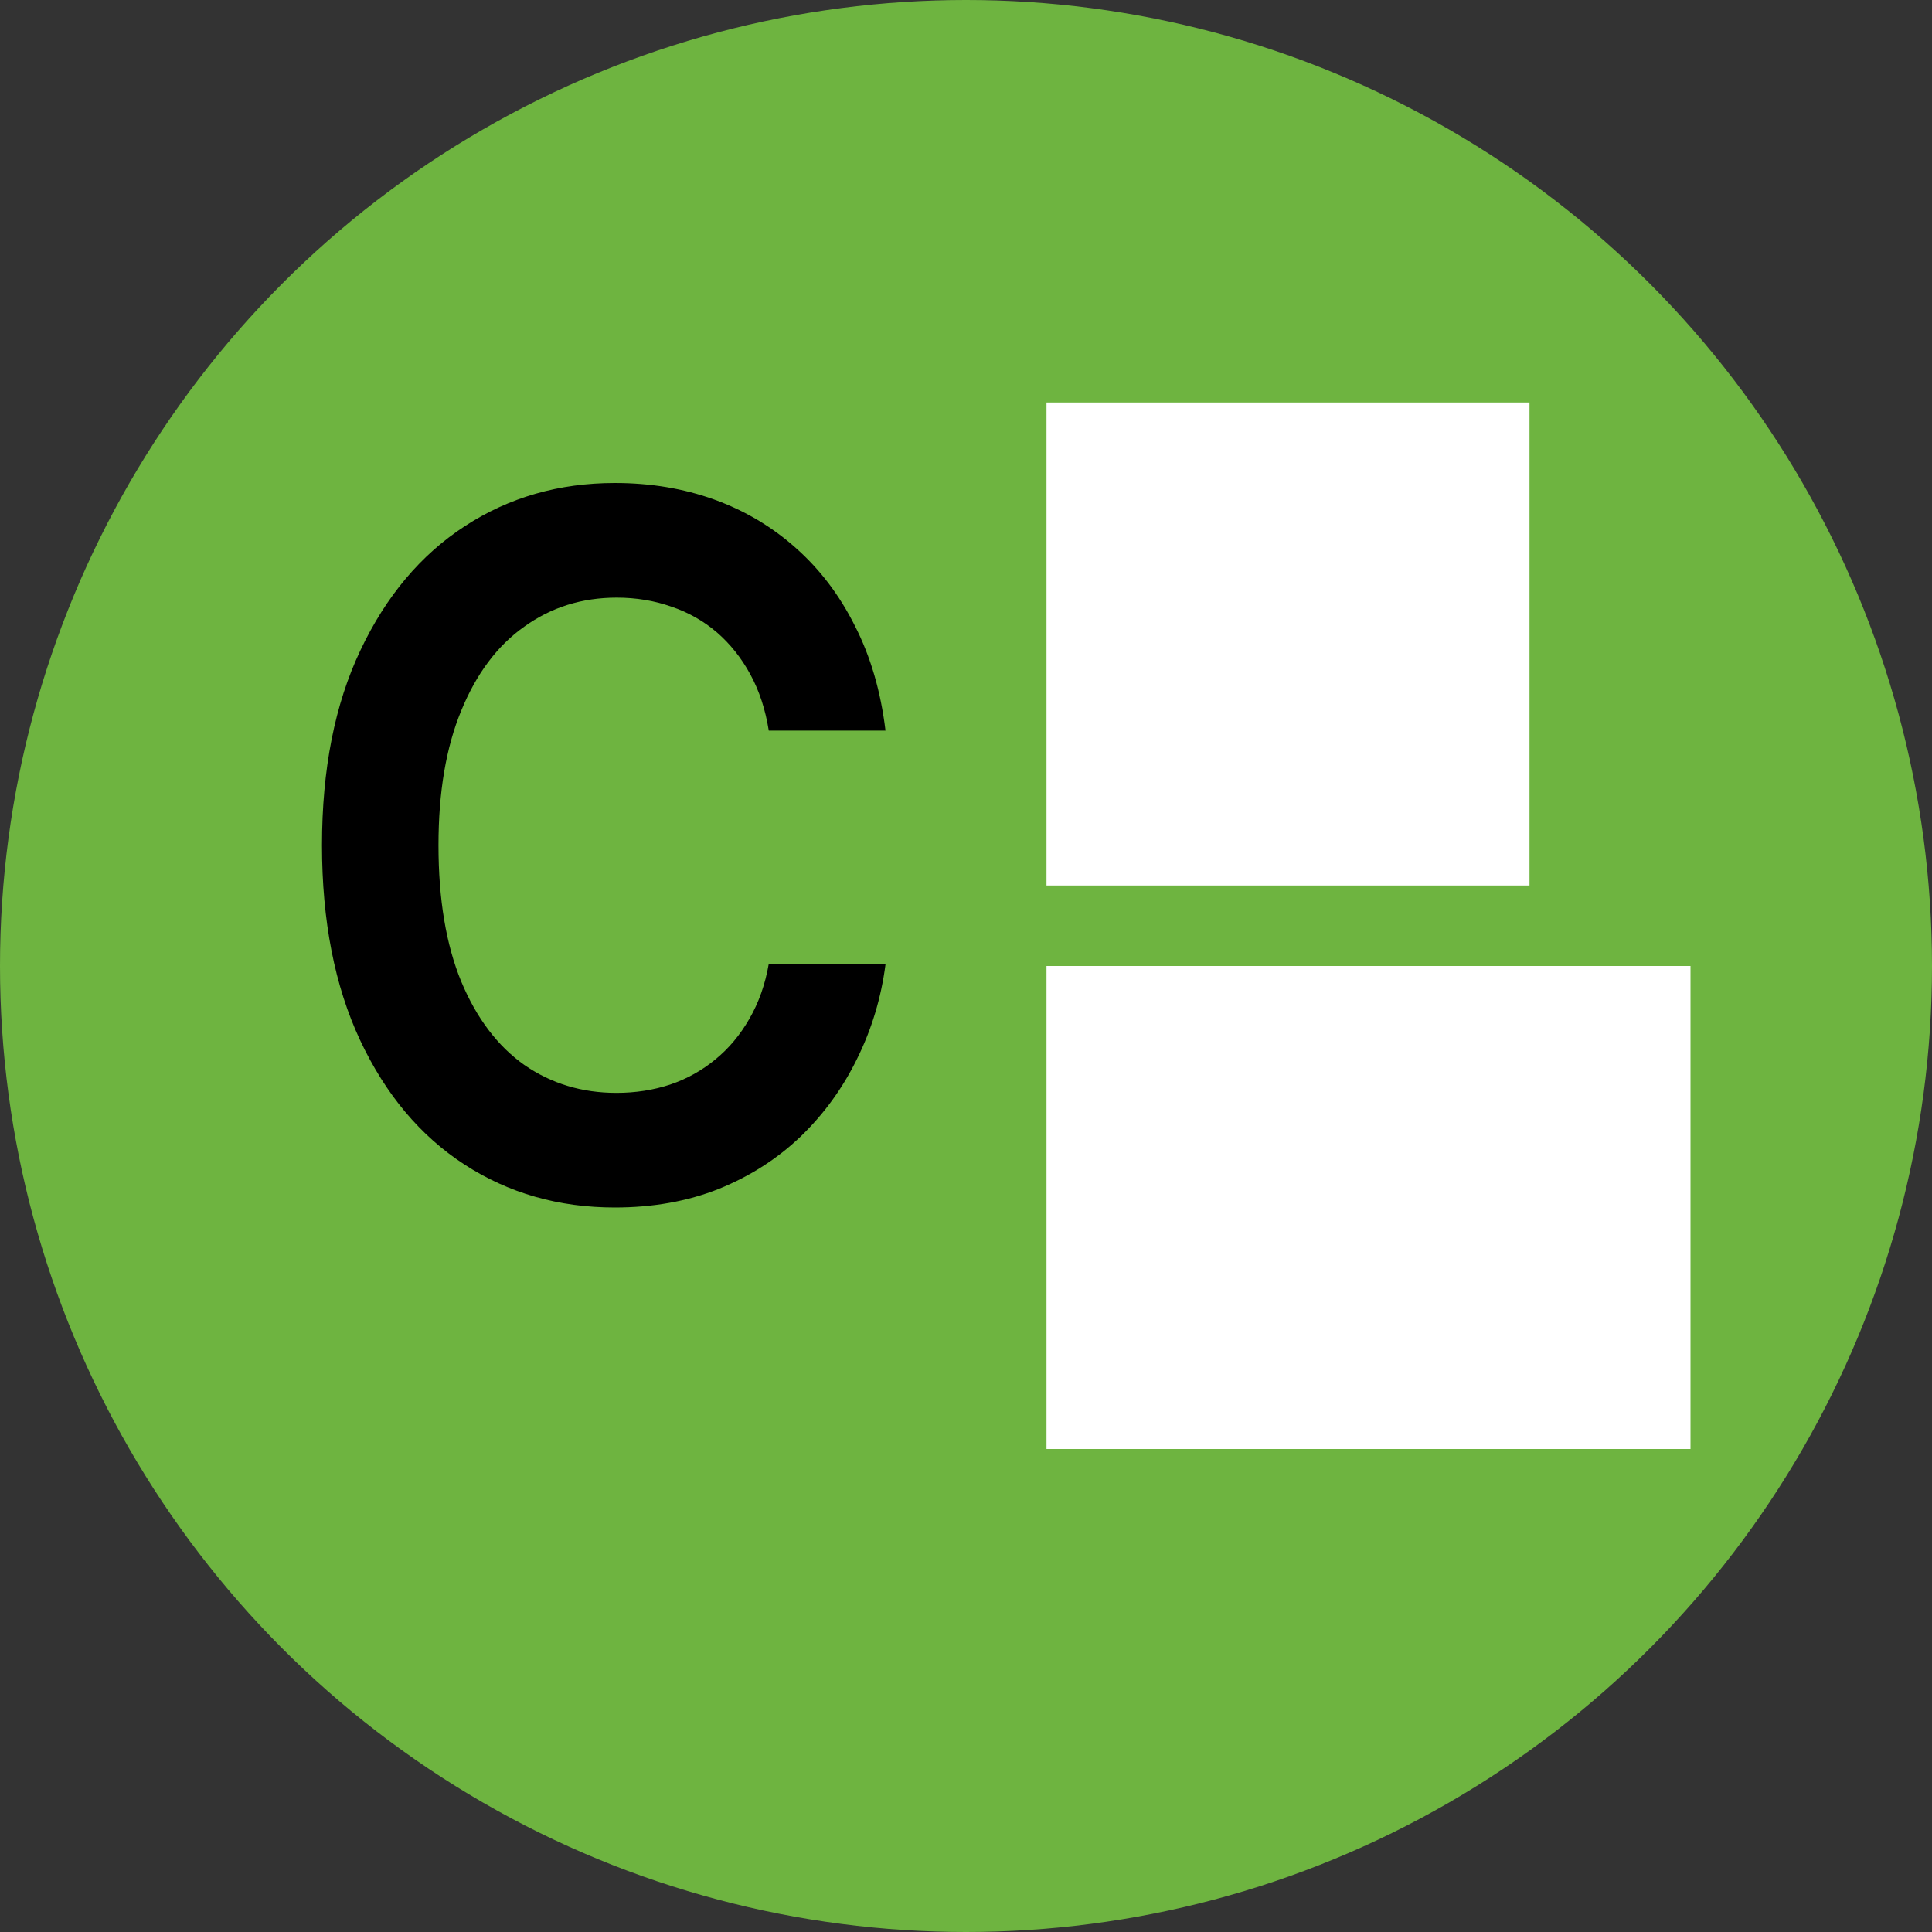
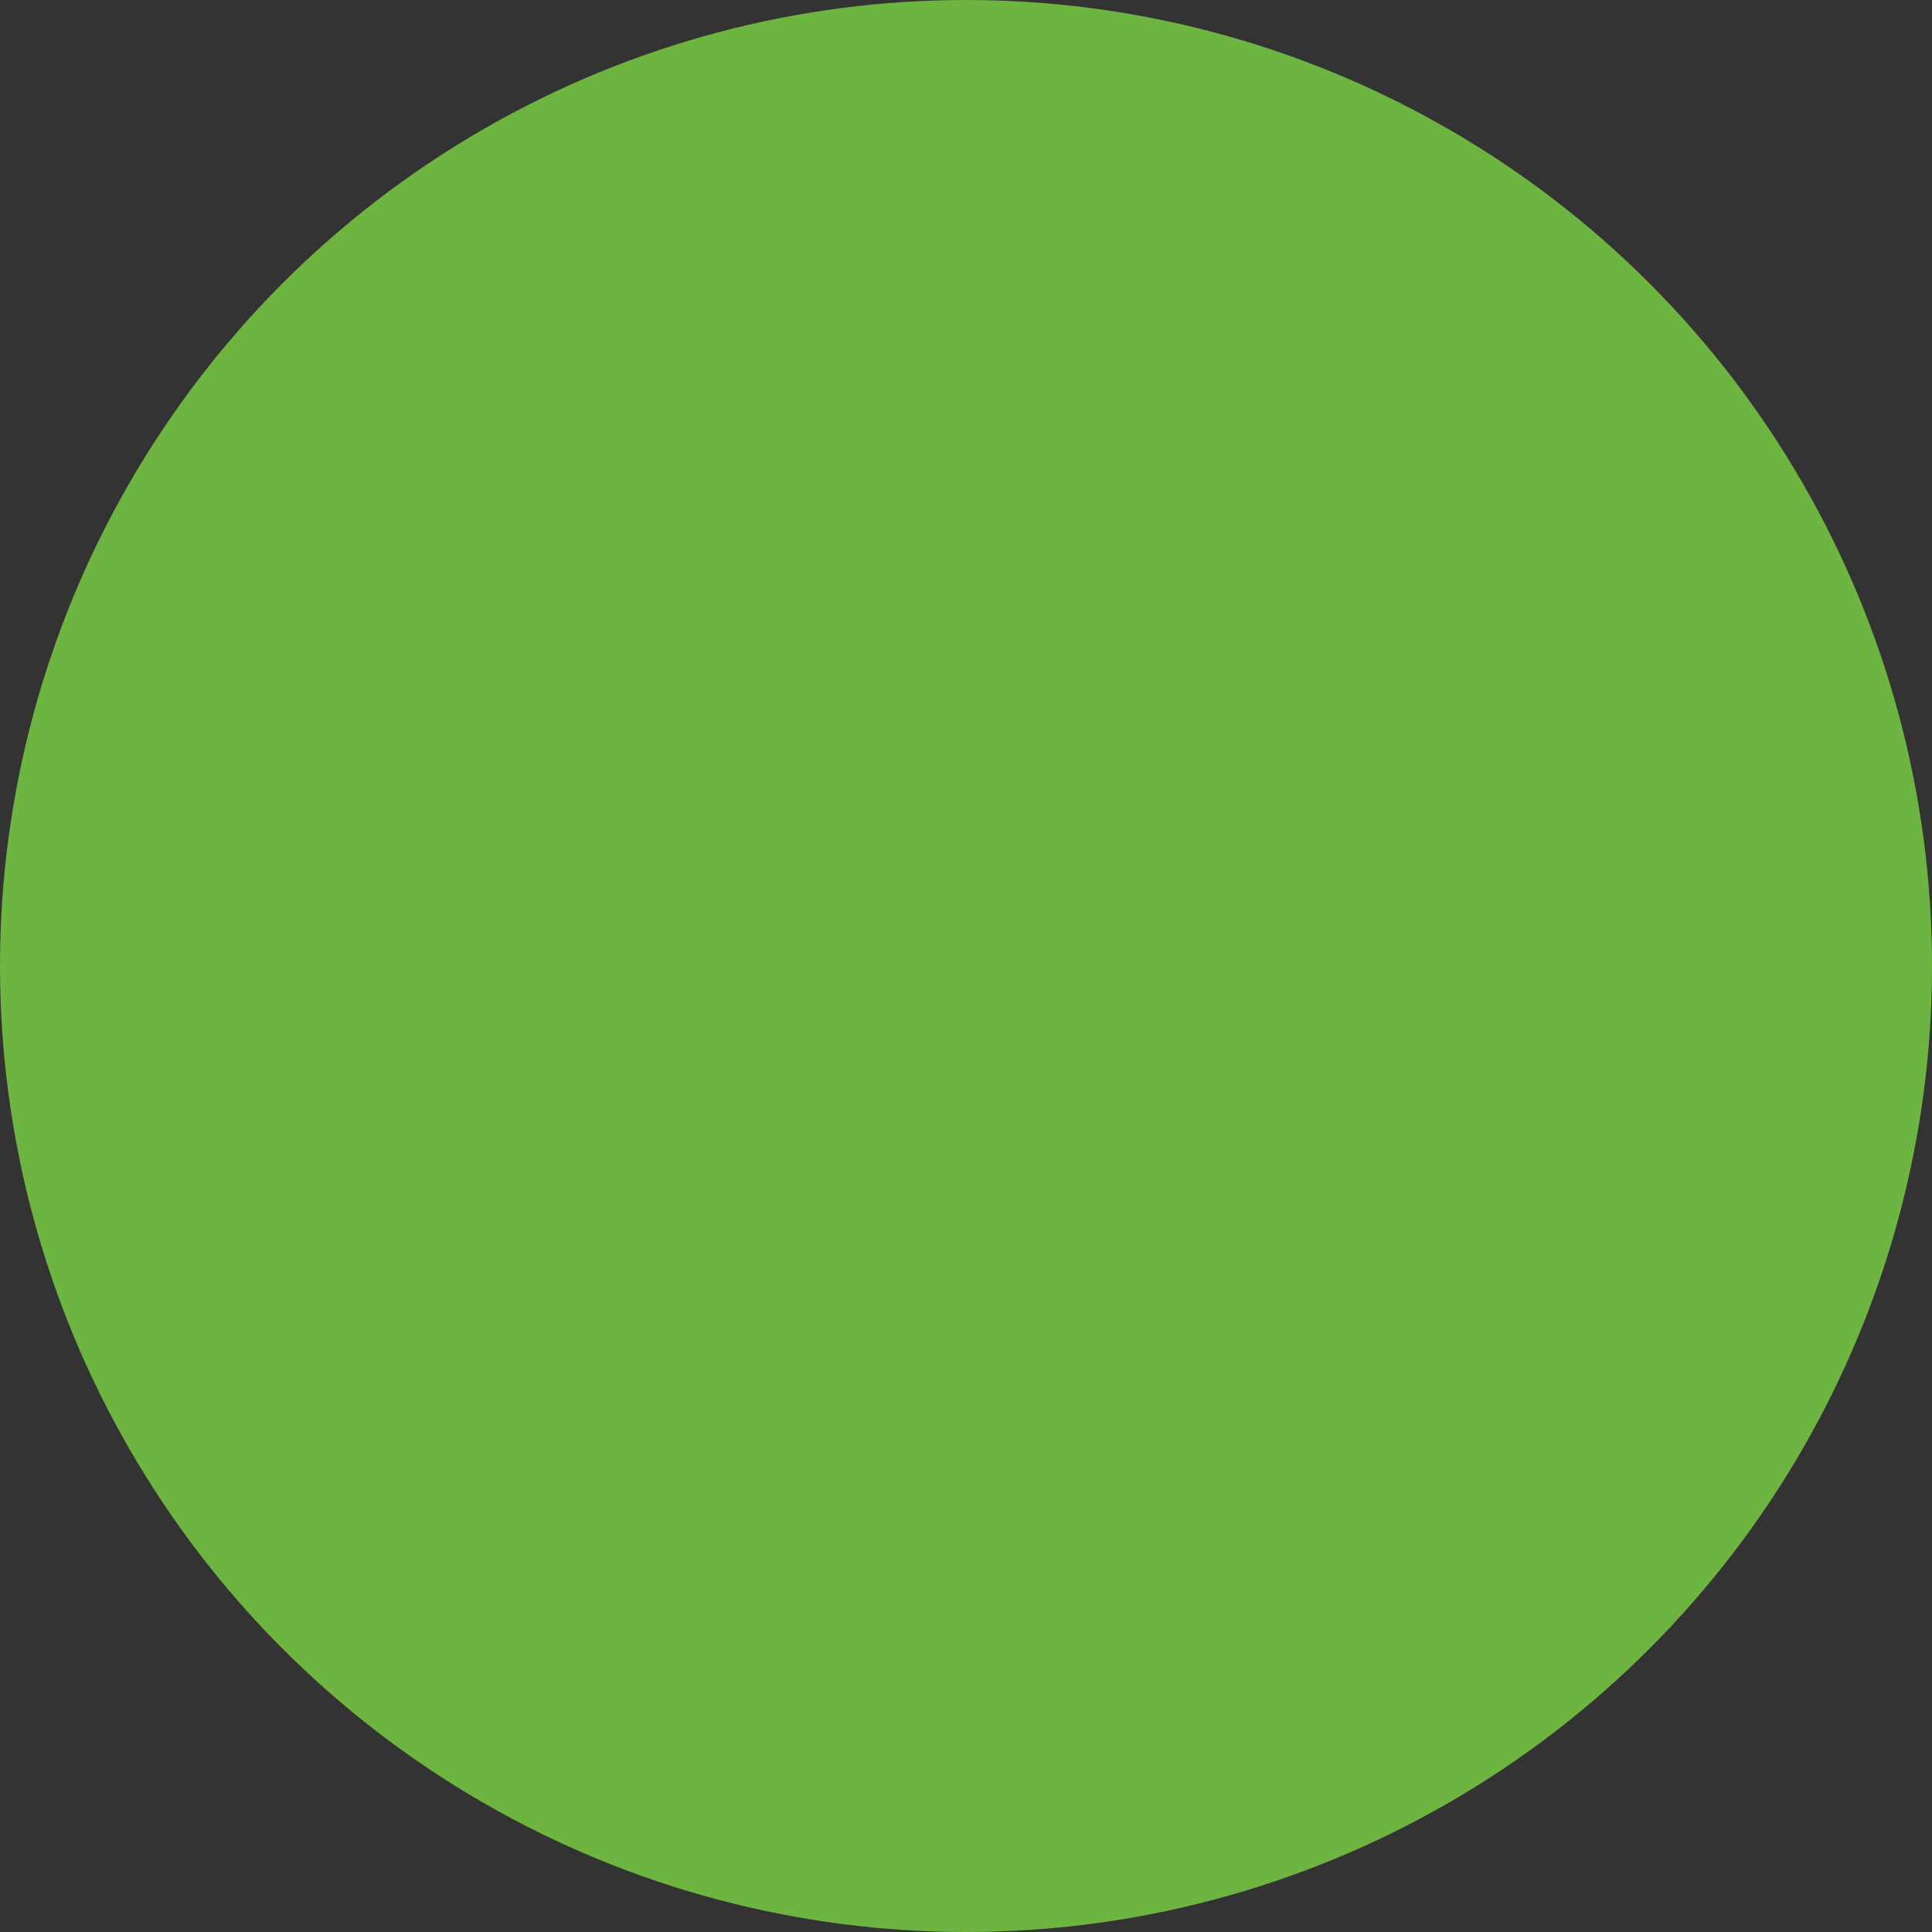
<svg xmlns="http://www.w3.org/2000/svg" width="24" height="24" viewBox="0 0 24 24" fill="none">
  <rect x="0" y="0" width="24" height="24" fill="#333333" stroke="none" />
  <circle cx="12" cy="12" r="12" fill="#6EB440" />
-   <rect x="13" y="5" width="6" height="6" fill="white" />
-   <rect x="13" y="12" width="8" height="6" fill="white" />
-   <path d="M11 9.076H9.55C9.508 8.813 9.432 8.581 9.321 8.378C9.21 8.173 9.071 7.999 8.906 7.856C8.74 7.714 8.552 7.607 8.34 7.536C8.13 7.462 7.904 7.424 7.661 7.424C7.229 7.424 6.847 7.544 6.513 7.784C6.179 8.02 5.918 8.368 5.73 8.827C5.541 9.284 5.447 9.841 5.447 10.5C5.447 11.17 5.541 11.735 5.73 12.194C5.921 12.65 6.182 12.995 6.513 13.229C6.847 13.46 7.228 13.576 7.657 13.576C7.895 13.576 8.117 13.541 8.324 13.473C8.534 13.402 8.721 13.297 8.886 13.161C9.054 13.024 9.195 12.855 9.309 12.656C9.425 12.456 9.506 12.228 9.55 11.972L11 11.98C10.946 12.396 10.828 12.787 10.647 13.152C10.469 13.517 10.235 13.839 9.945 14.119C9.656 14.395 9.317 14.612 8.929 14.769C8.541 14.923 8.111 15 7.638 15C6.94 15 6.317 14.822 5.768 14.465C5.22 14.109 4.789 13.594 4.473 12.921C4.158 12.248 4 11.441 4 10.5C4 9.556 4.159 8.749 4.477 8.079C4.795 7.406 5.228 6.891 5.776 6.535C6.324 6.178 6.945 6 7.638 6C8.08 6 8.491 6.068 8.871 6.205C9.251 6.342 9.59 6.543 9.887 6.808C10.184 7.071 10.429 7.393 10.62 7.775C10.814 8.154 10.941 8.588 11 9.076Z" fill="black" />
</svg>